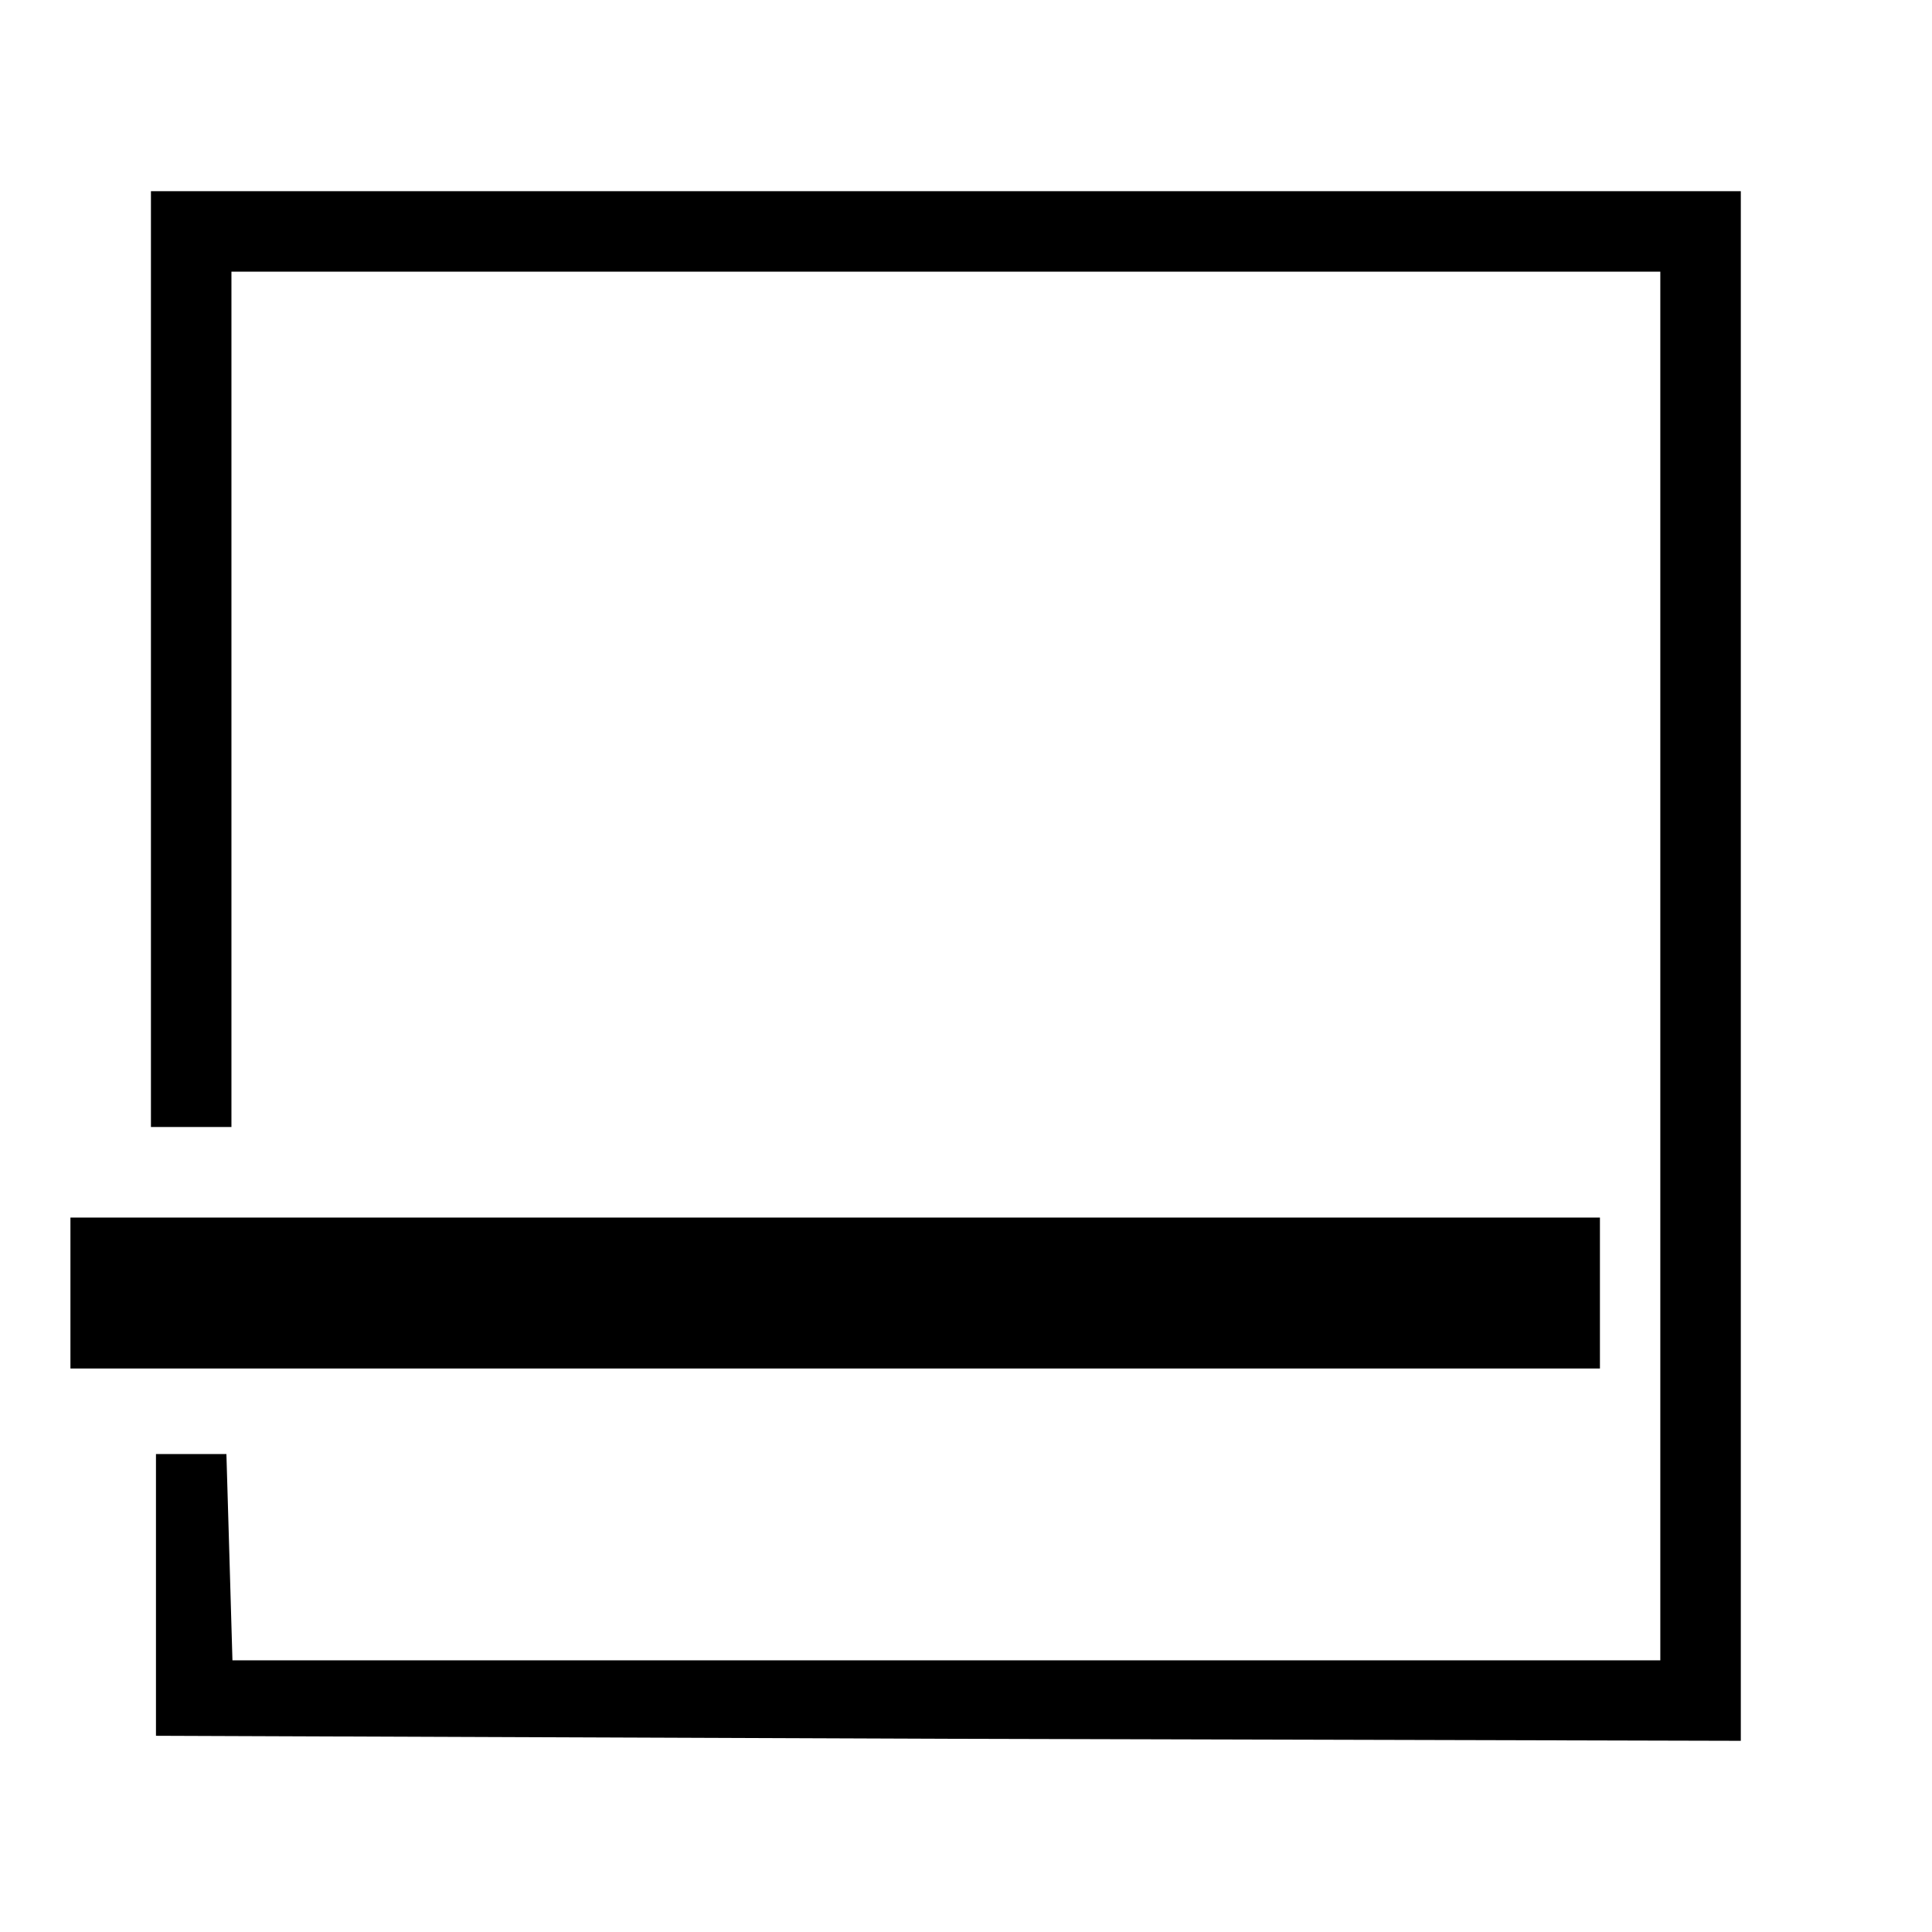
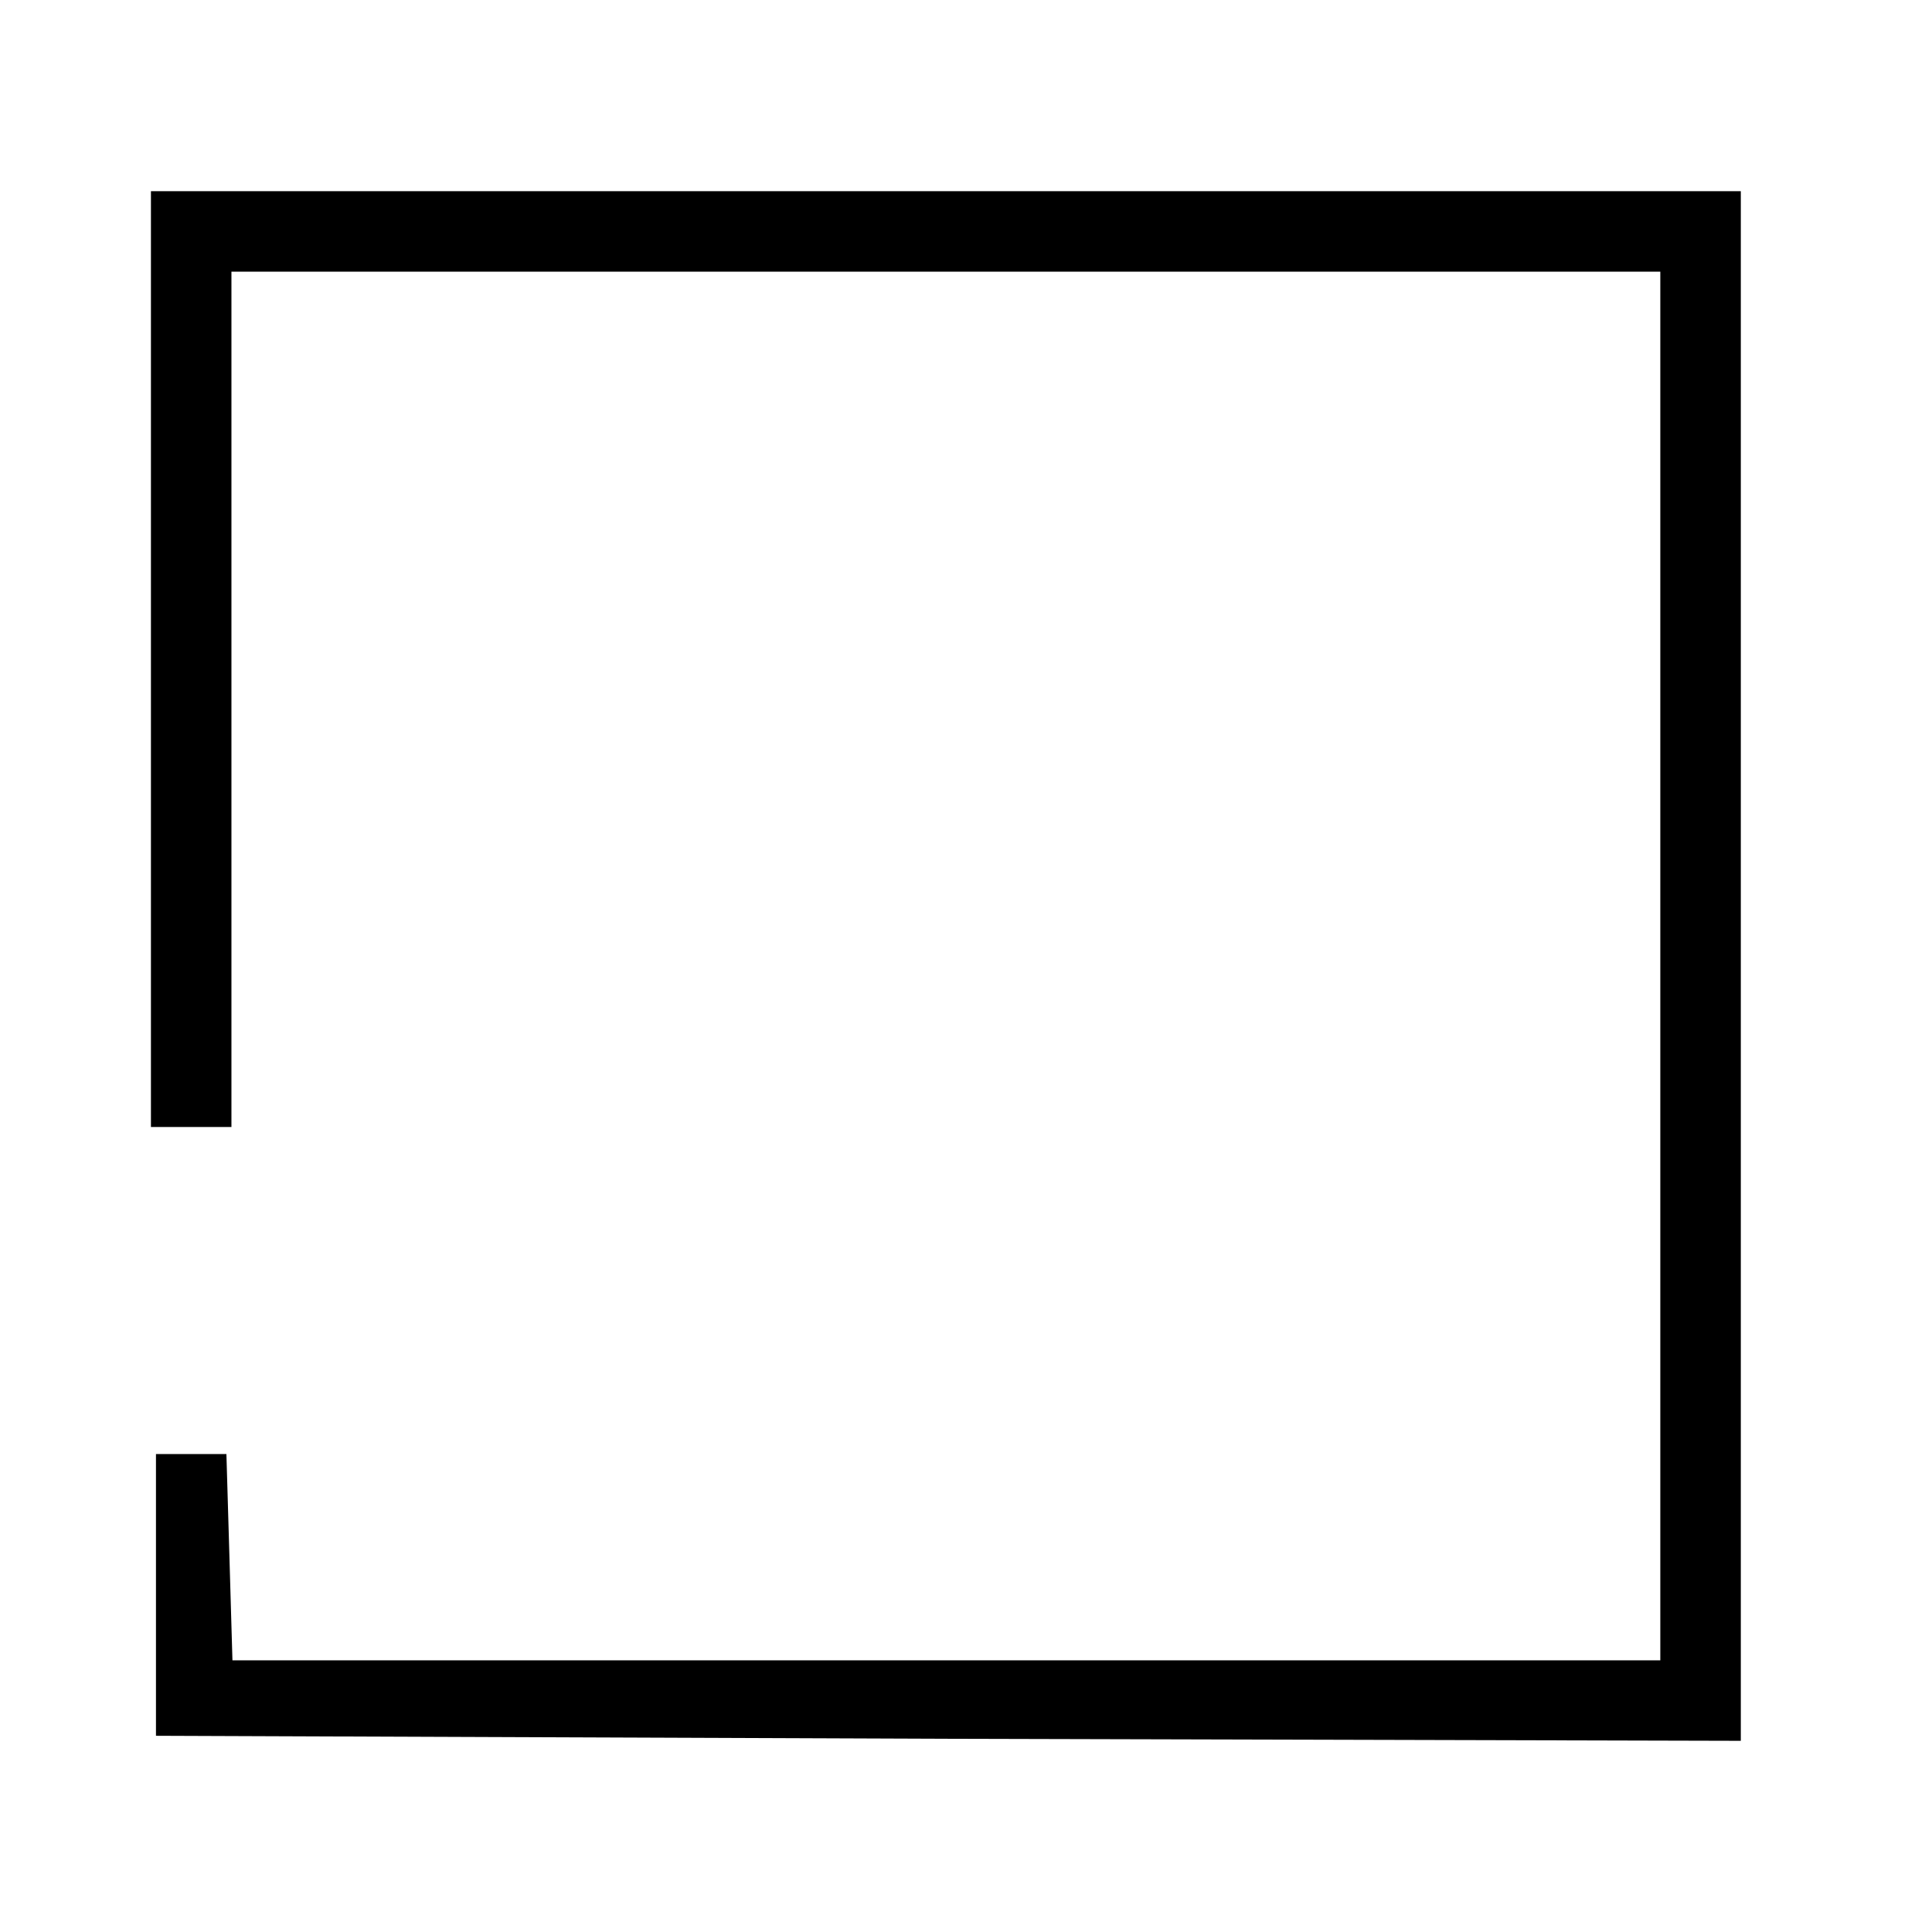
<svg xmlns="http://www.w3.org/2000/svg" version="1.0" width="192pt" height="192pt" viewBox="0 0 192 192" preserveAspectRatio="xMidYMid meet">
  <g transform="translate(0,192) scale(0.1,-0.1)" fill="#000000" stroke="none">
    <path d="M150 1265 l0 -465 40 0 40 0 0 425 0 425 710 0 710 0 0 -690 0 -690 -710 0 -709 0 -3 103 -3 102 -35 0 -35 0 0 -140 0 -140 787 -3 788 -2 0 770 0 770 -790 0 -790 0 0 -465z" />
-     <path d="M70 635 l0 -75 760 0 760 0 0 75 0 75 -760 0 -760 0 0 -75z" />
  </g>
</svg>